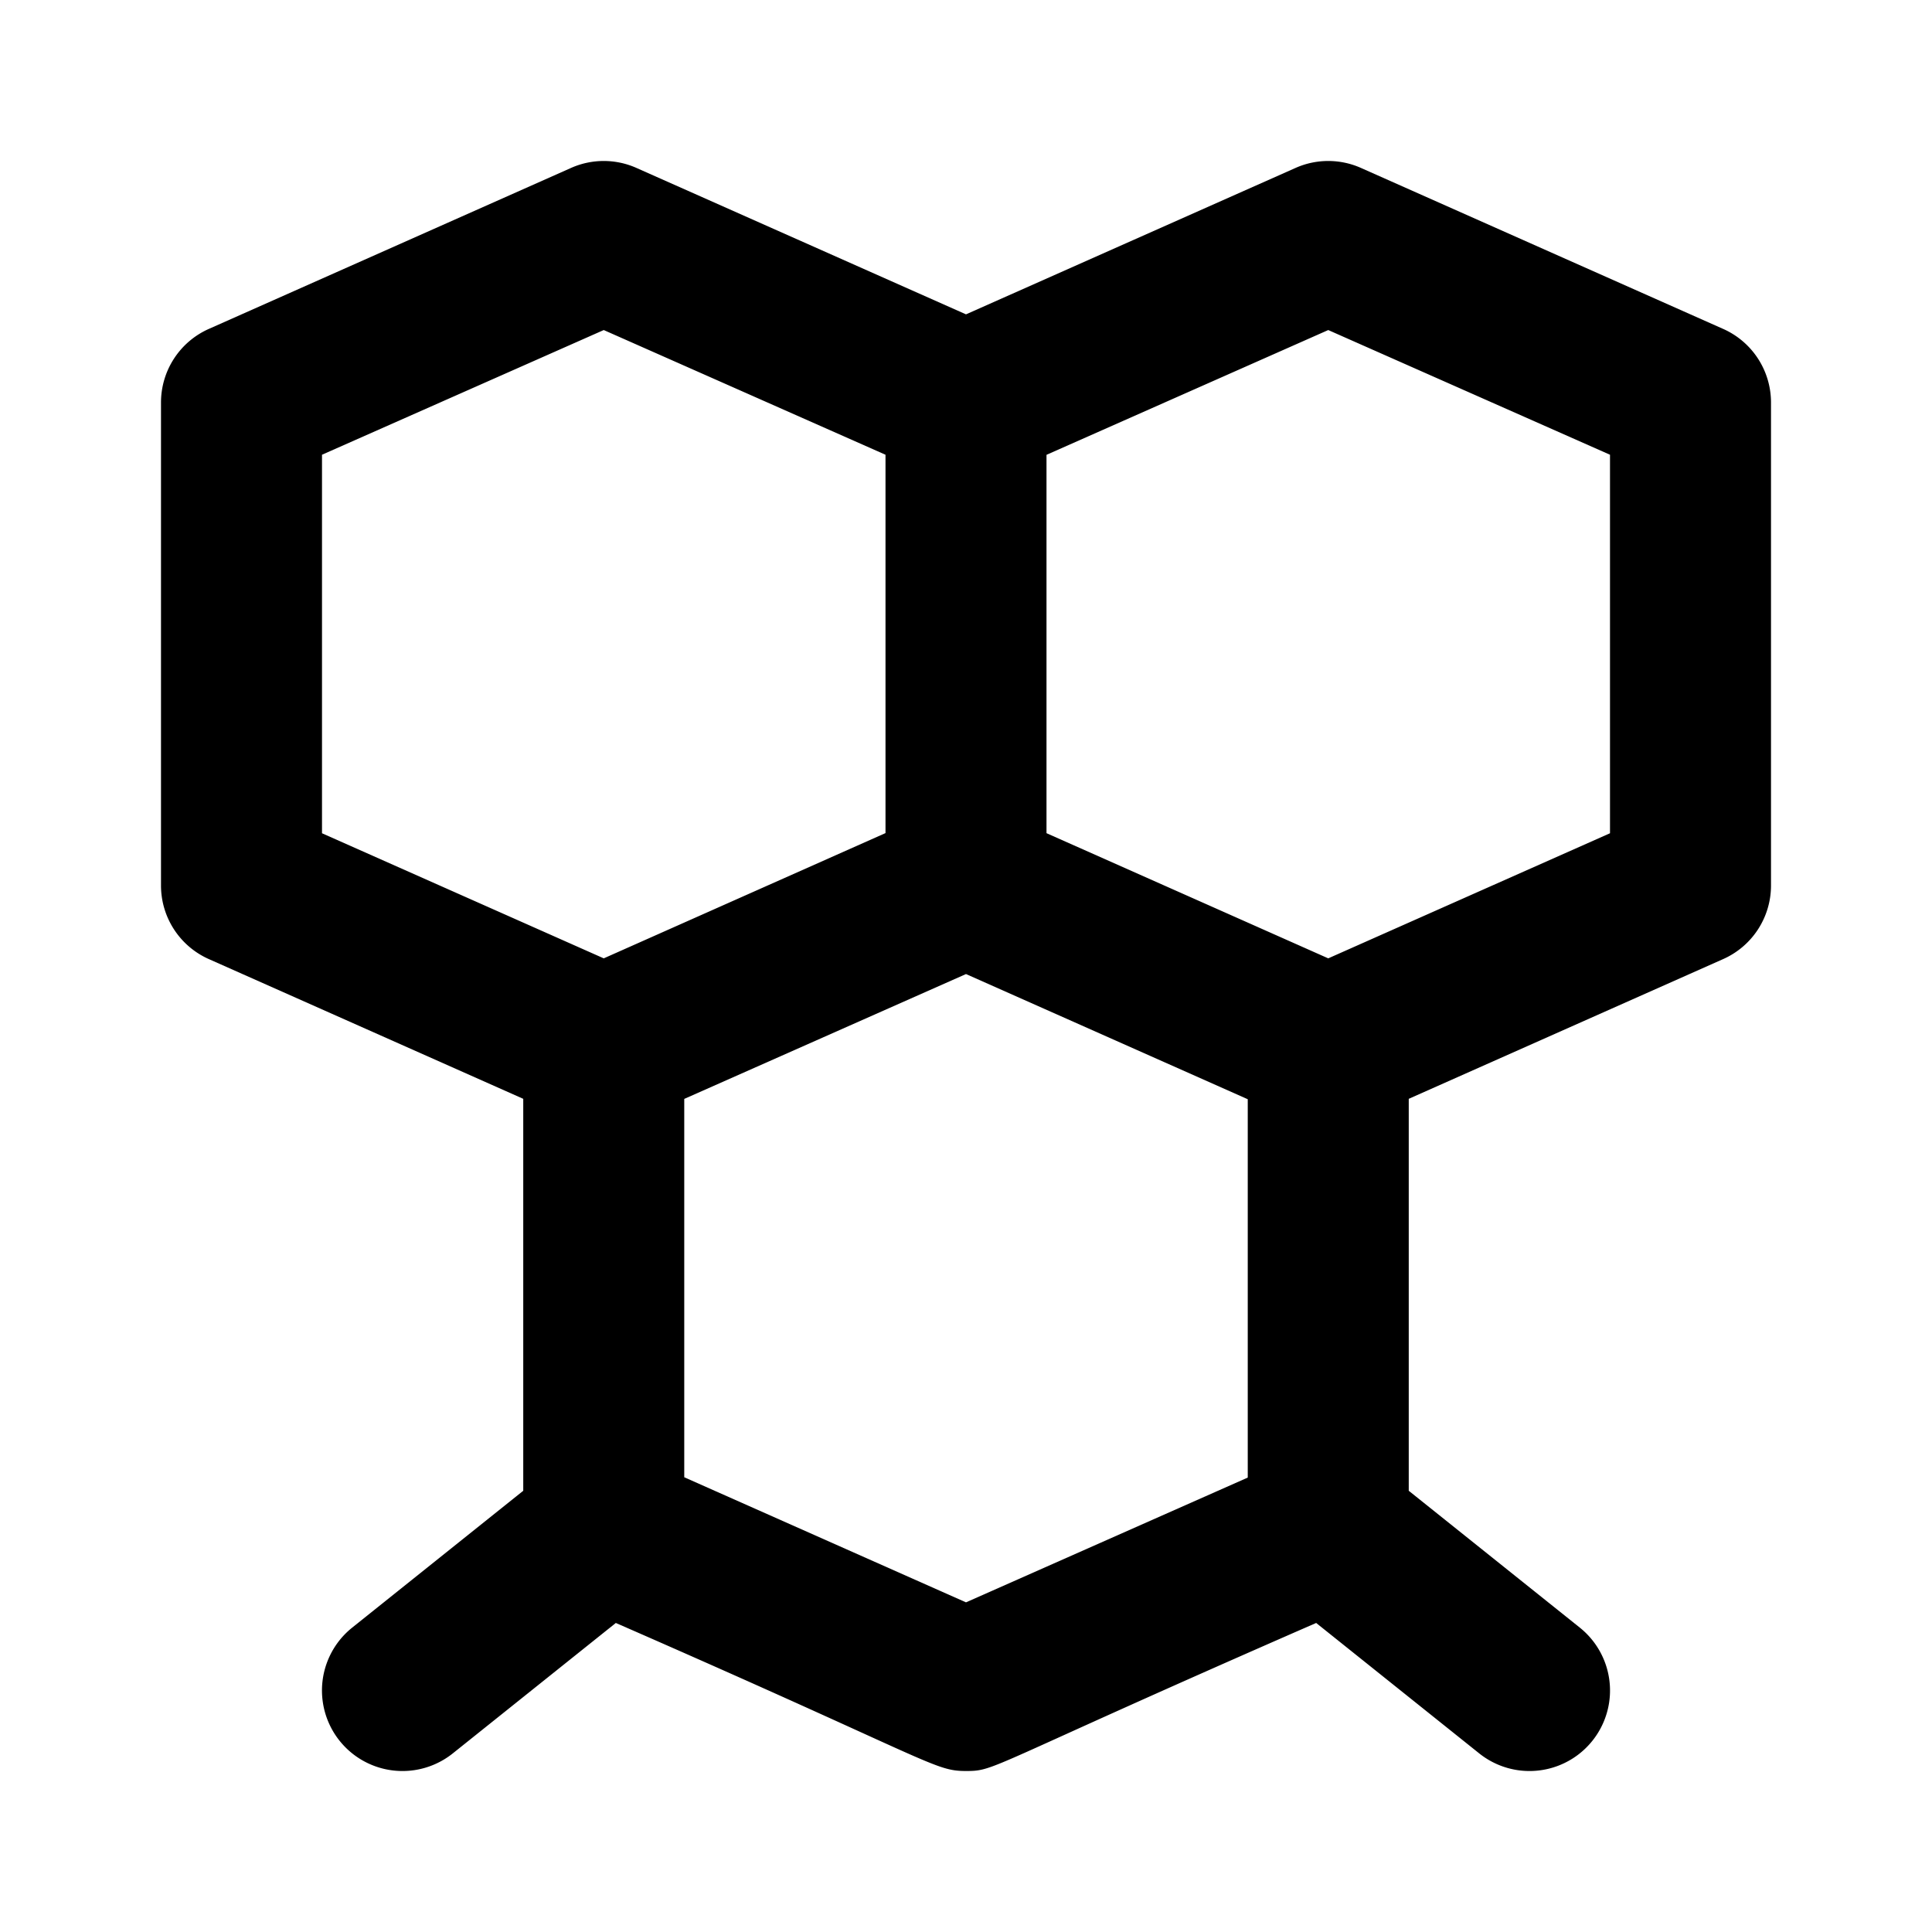
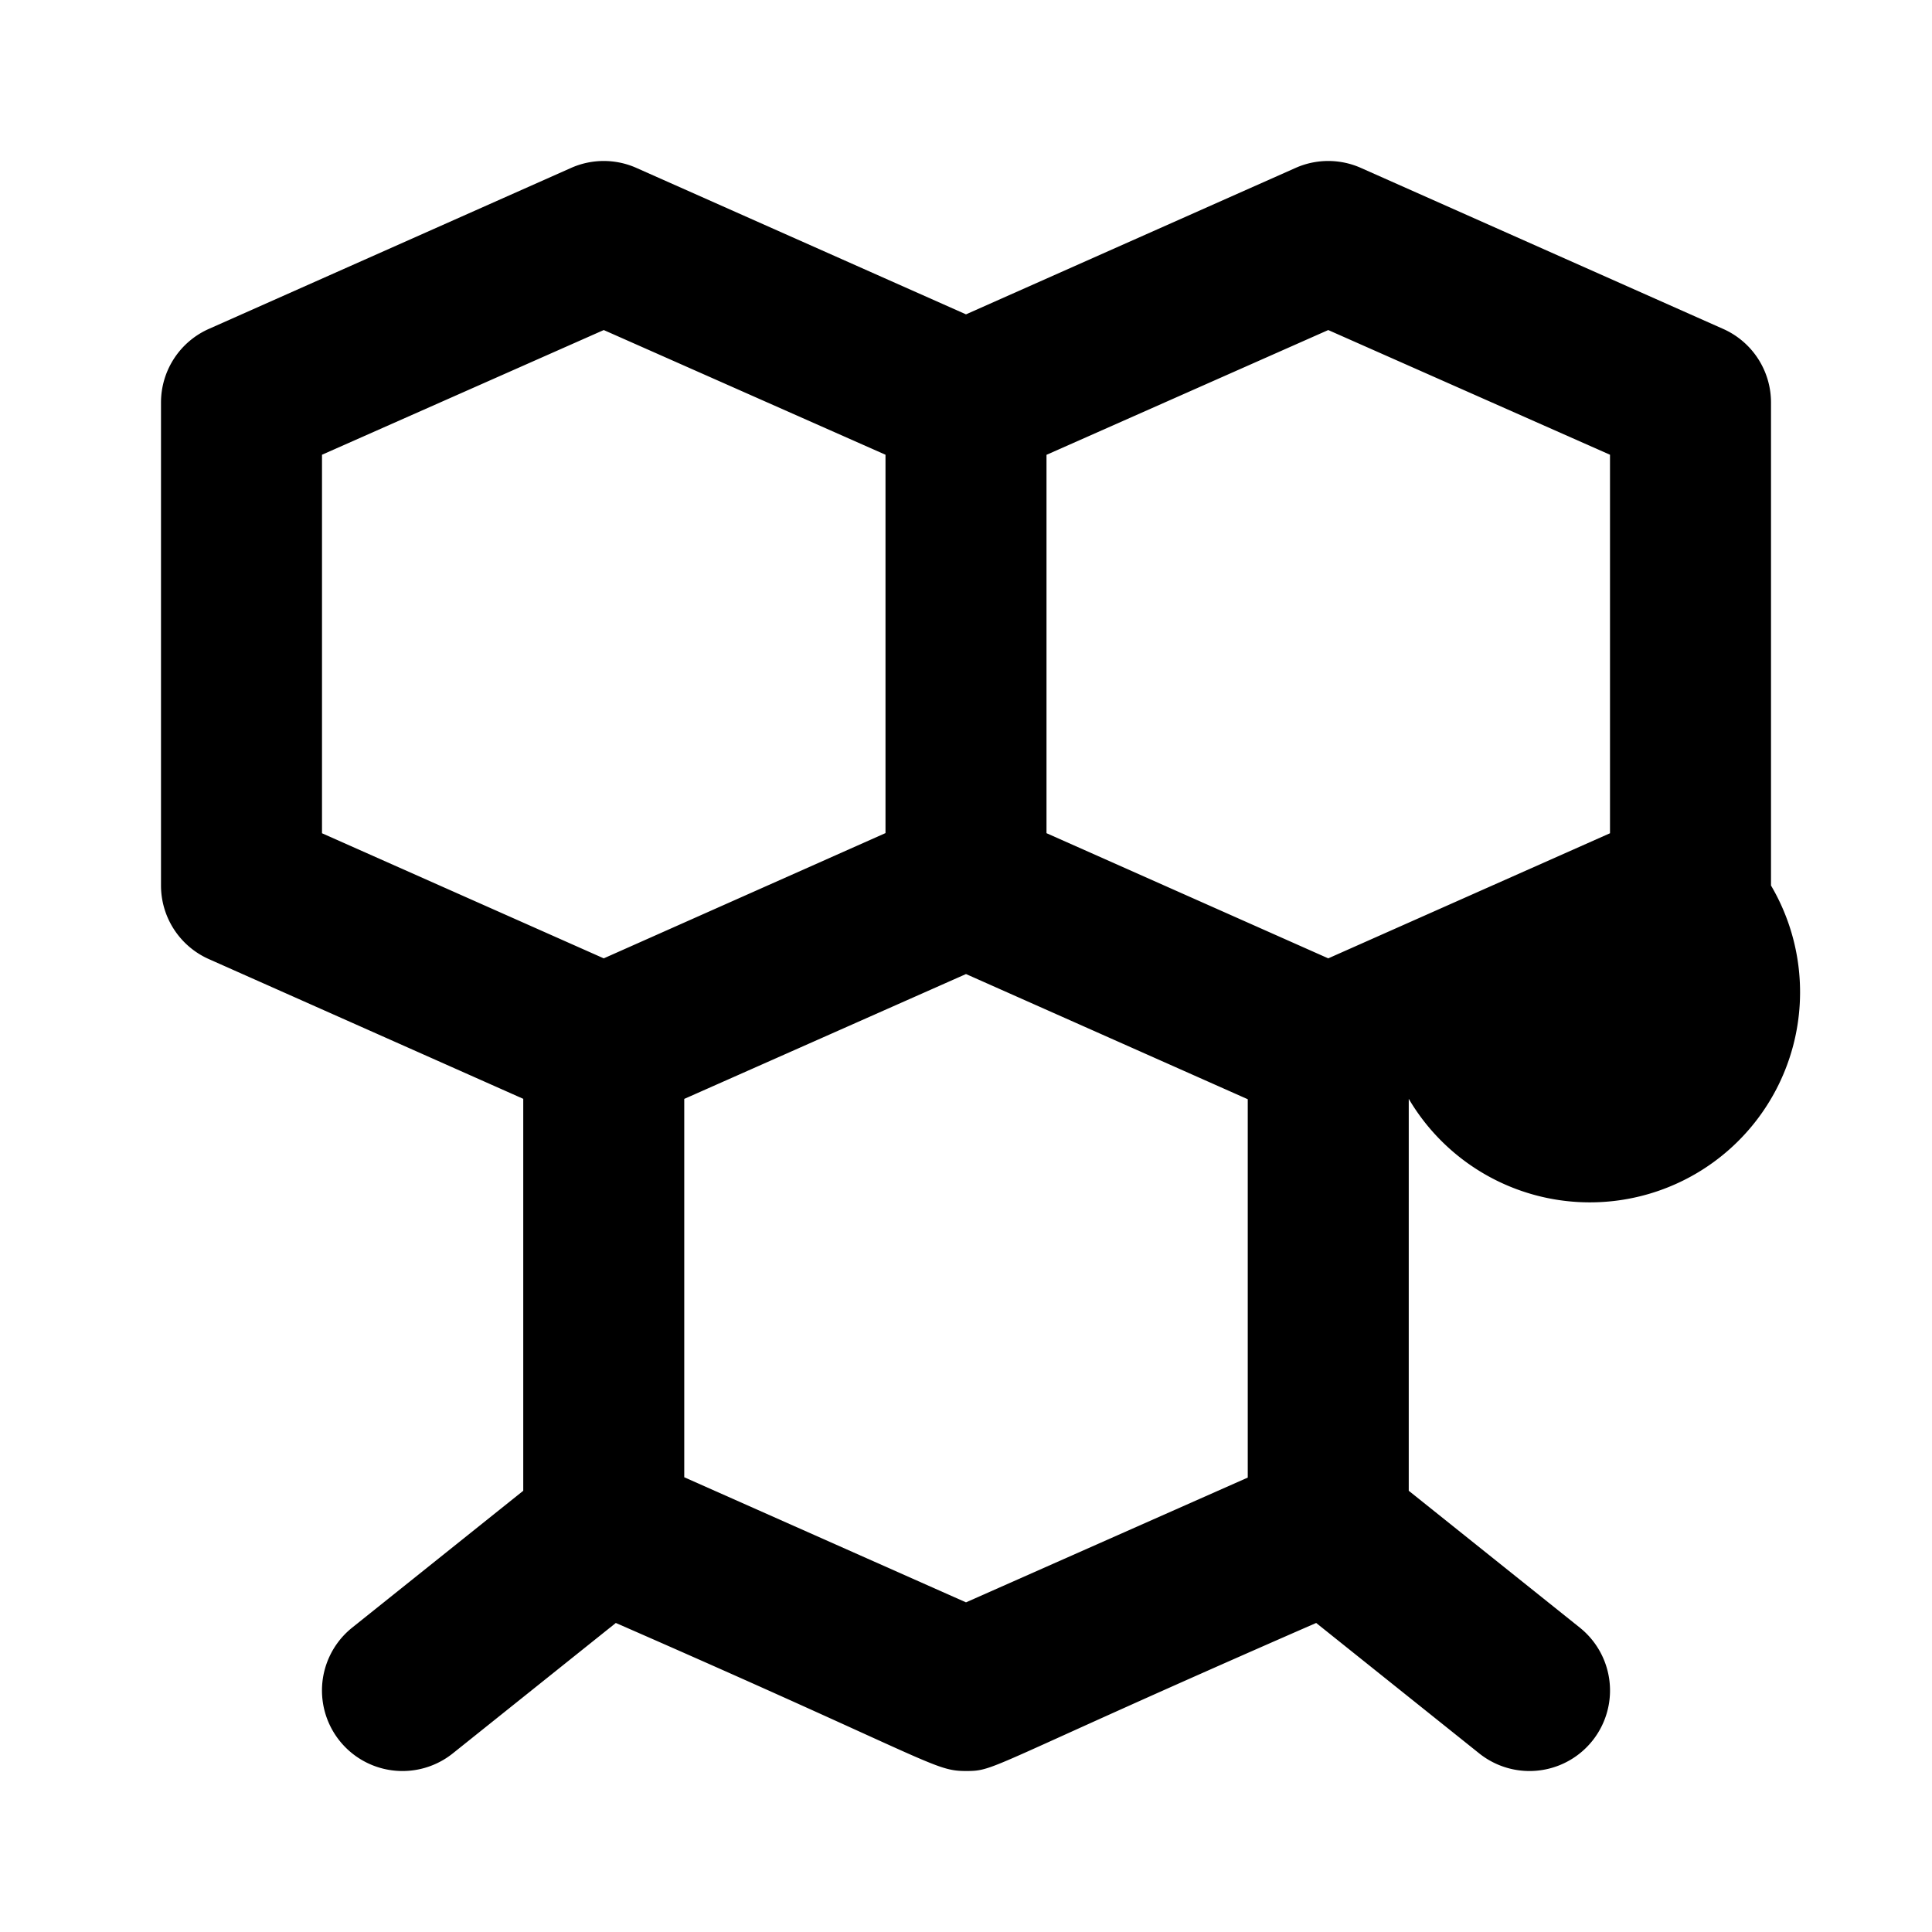
<svg xmlns="http://www.w3.org/2000/svg" fill="#000000" width="800px" height="800px" viewBox="0 0 24 24">
-   <path d="M21.406,4.086l-4.5-2a1,1,0,0,0-.812,0L12,3.905,7.906,2.086a1,1,0,0,0-.812,0l-4.5,2A1,1,0,0,0,2,5v6a1,1,0,0,0,.594.914L6.5,13.65v4.869l-2.125,1.7a1,1,0,0,0,1.25,1.562l2.025-1.62C11.6,21.887,11.6,22,12,22c.377,0,.223-.037,4.35-1.839l2.025,1.62a1,1,0,0,0,1.25-1.562l-2.125-1.7V13.65l3.906-1.736A1,1,0,0,0,22,11V5A1,1,0,0,0,21.406,4.086ZM4,5.649,7.5,4.1,11,5.649v4.7L7.5,11.905,4,10.351Zm8,14.256L8.5,18.351v-4.7L12,12.1l3.5,1.555v4.7Zm8-9.554-3.5,1.554L13,10.35v-4.7L16.5,4.1,20,5.649Z" />
+   <path d="M21.406,4.086l-4.5-2a1,1,0,0,0-.812,0L12,3.905,7.906,2.086a1,1,0,0,0-.812,0l-4.5,2A1,1,0,0,0,2,5v6a1,1,0,0,0,.594.914L6.5,13.65v4.869l-2.125,1.7a1,1,0,0,0,1.25,1.562l2.025-1.62C11.6,21.887,11.6,22,12,22c.377,0,.223-.037,4.35-1.839l2.025,1.62a1,1,0,0,0,1.25-1.562l-2.125-1.7V13.65A1,1,0,0,0,22,11V5A1,1,0,0,0,21.406,4.086ZM4,5.649,7.5,4.1,11,5.649v4.7L7.5,11.905,4,10.351Zm8,14.256L8.5,18.351v-4.7L12,12.1l3.5,1.555v4.7Zm8-9.554-3.5,1.554L13,10.35v-4.7L16.5,4.1,20,5.649Z" />
</svg>